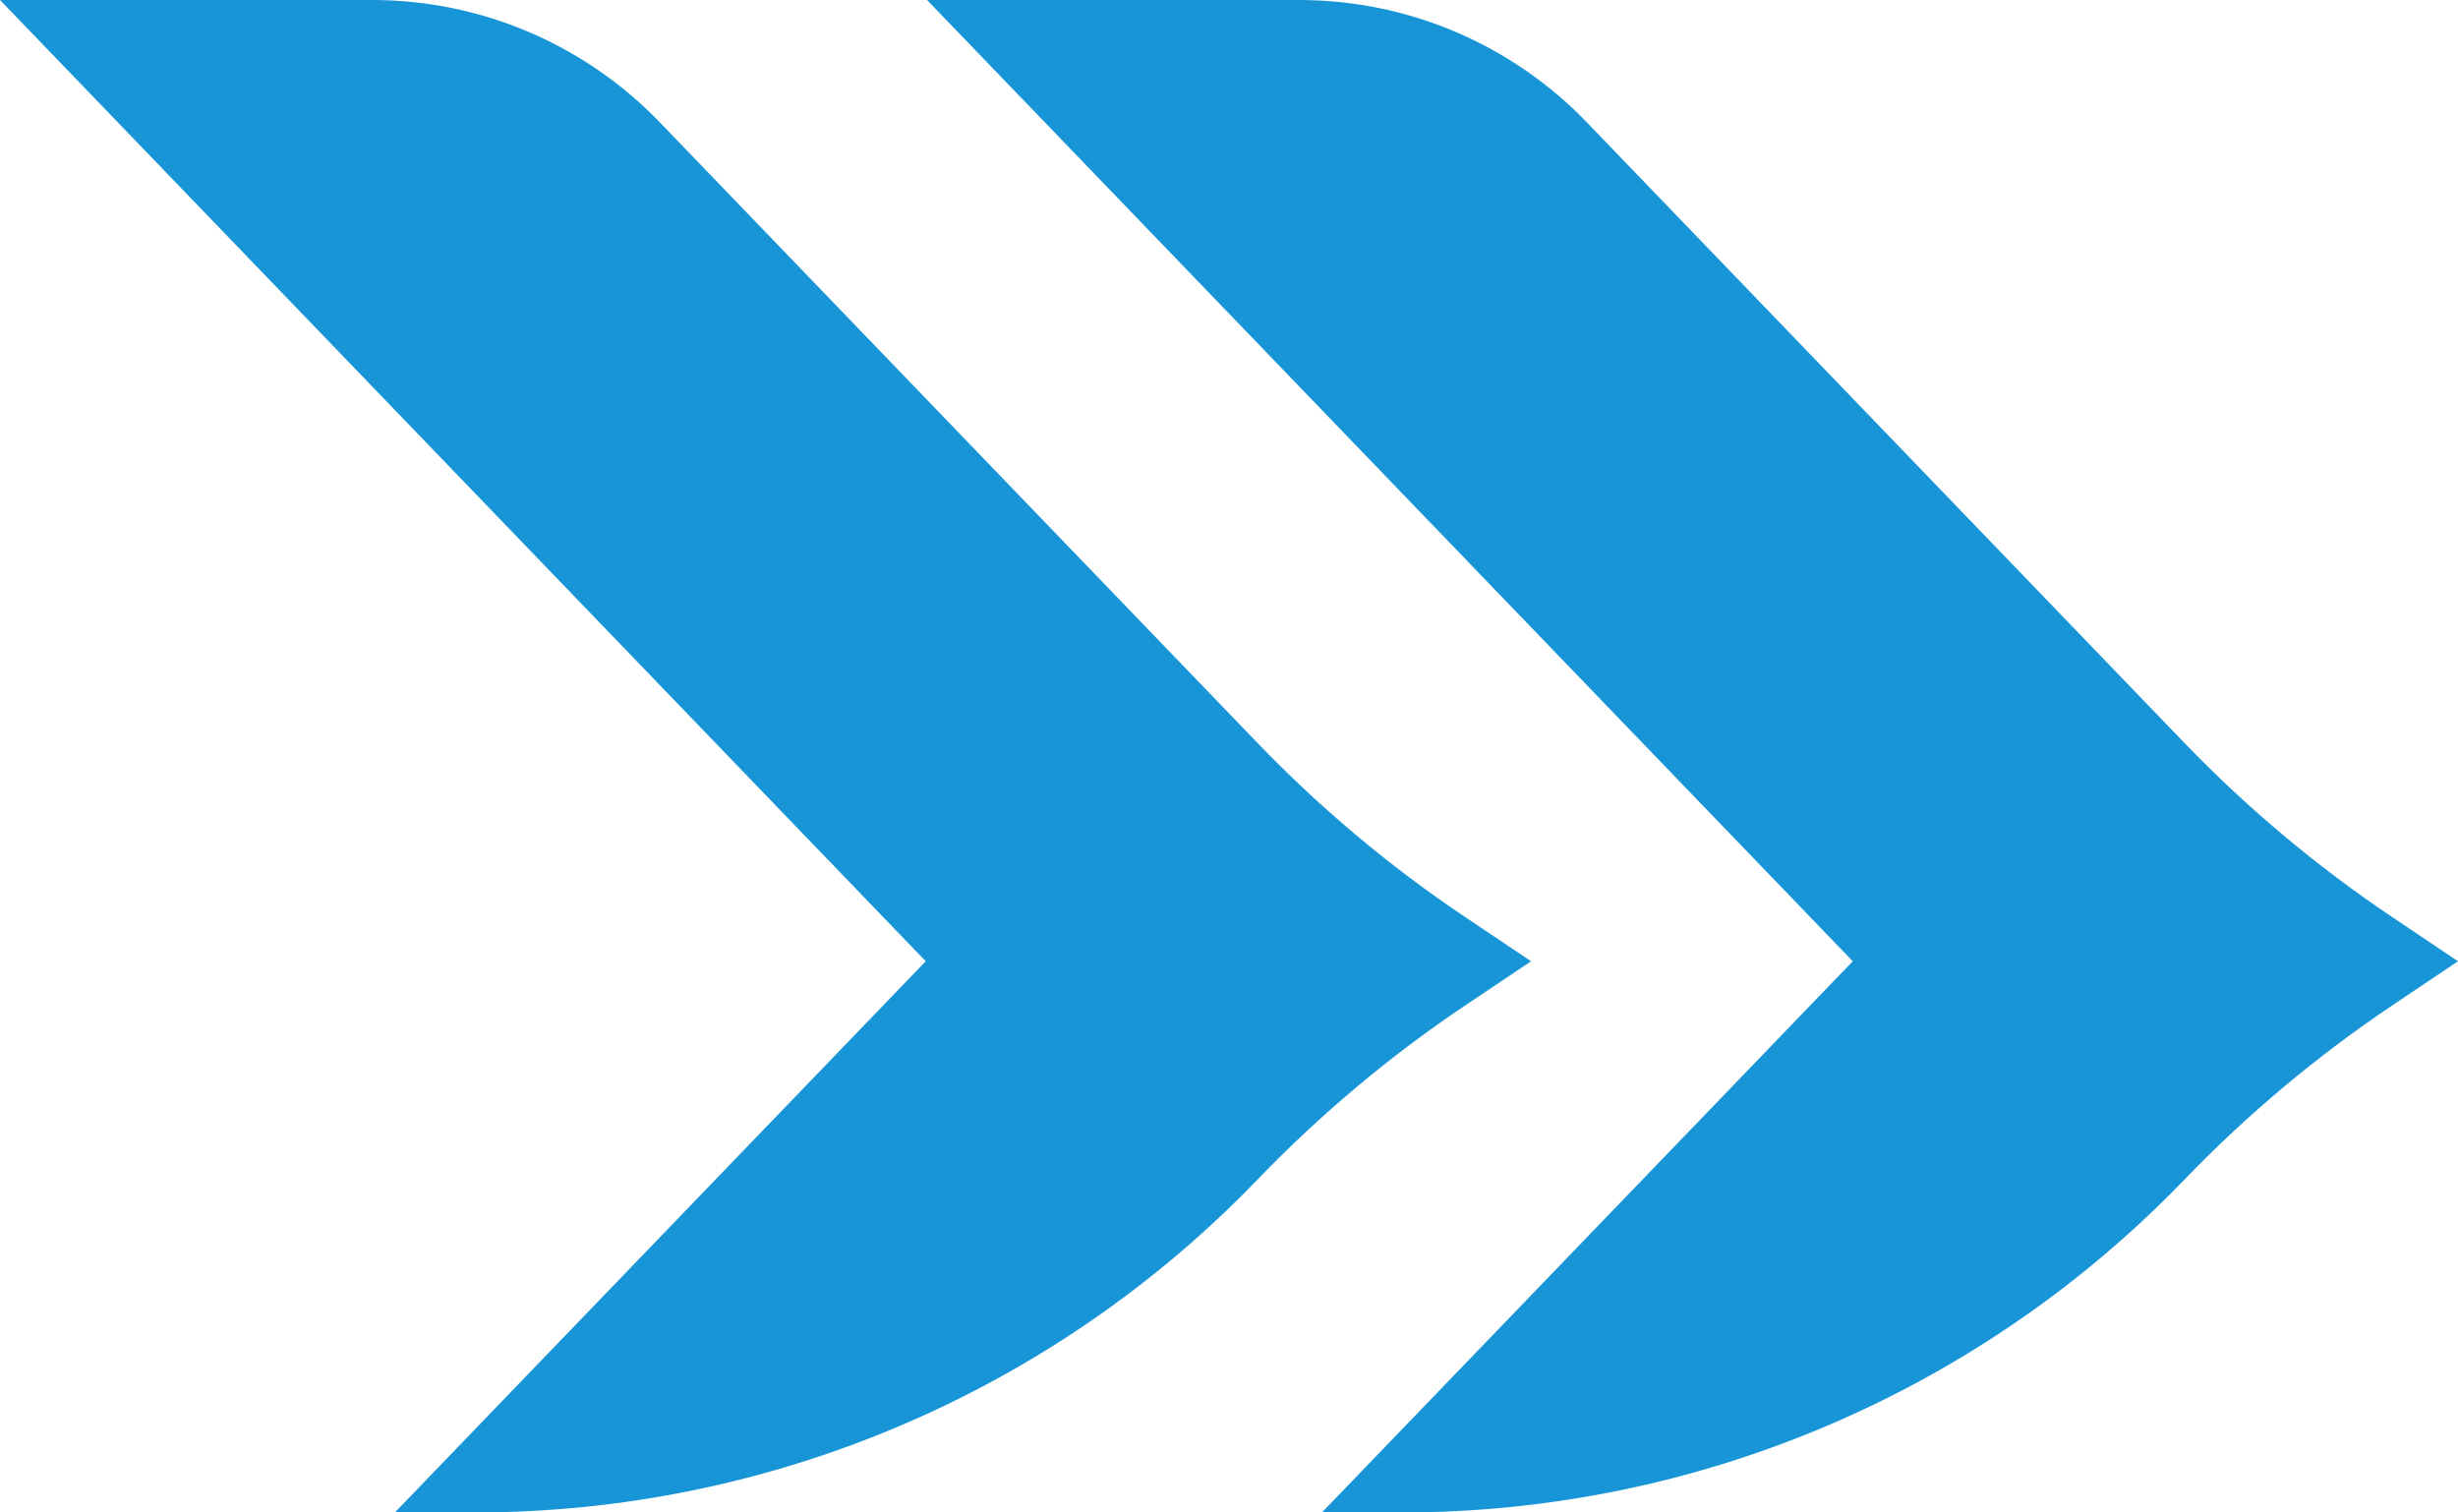
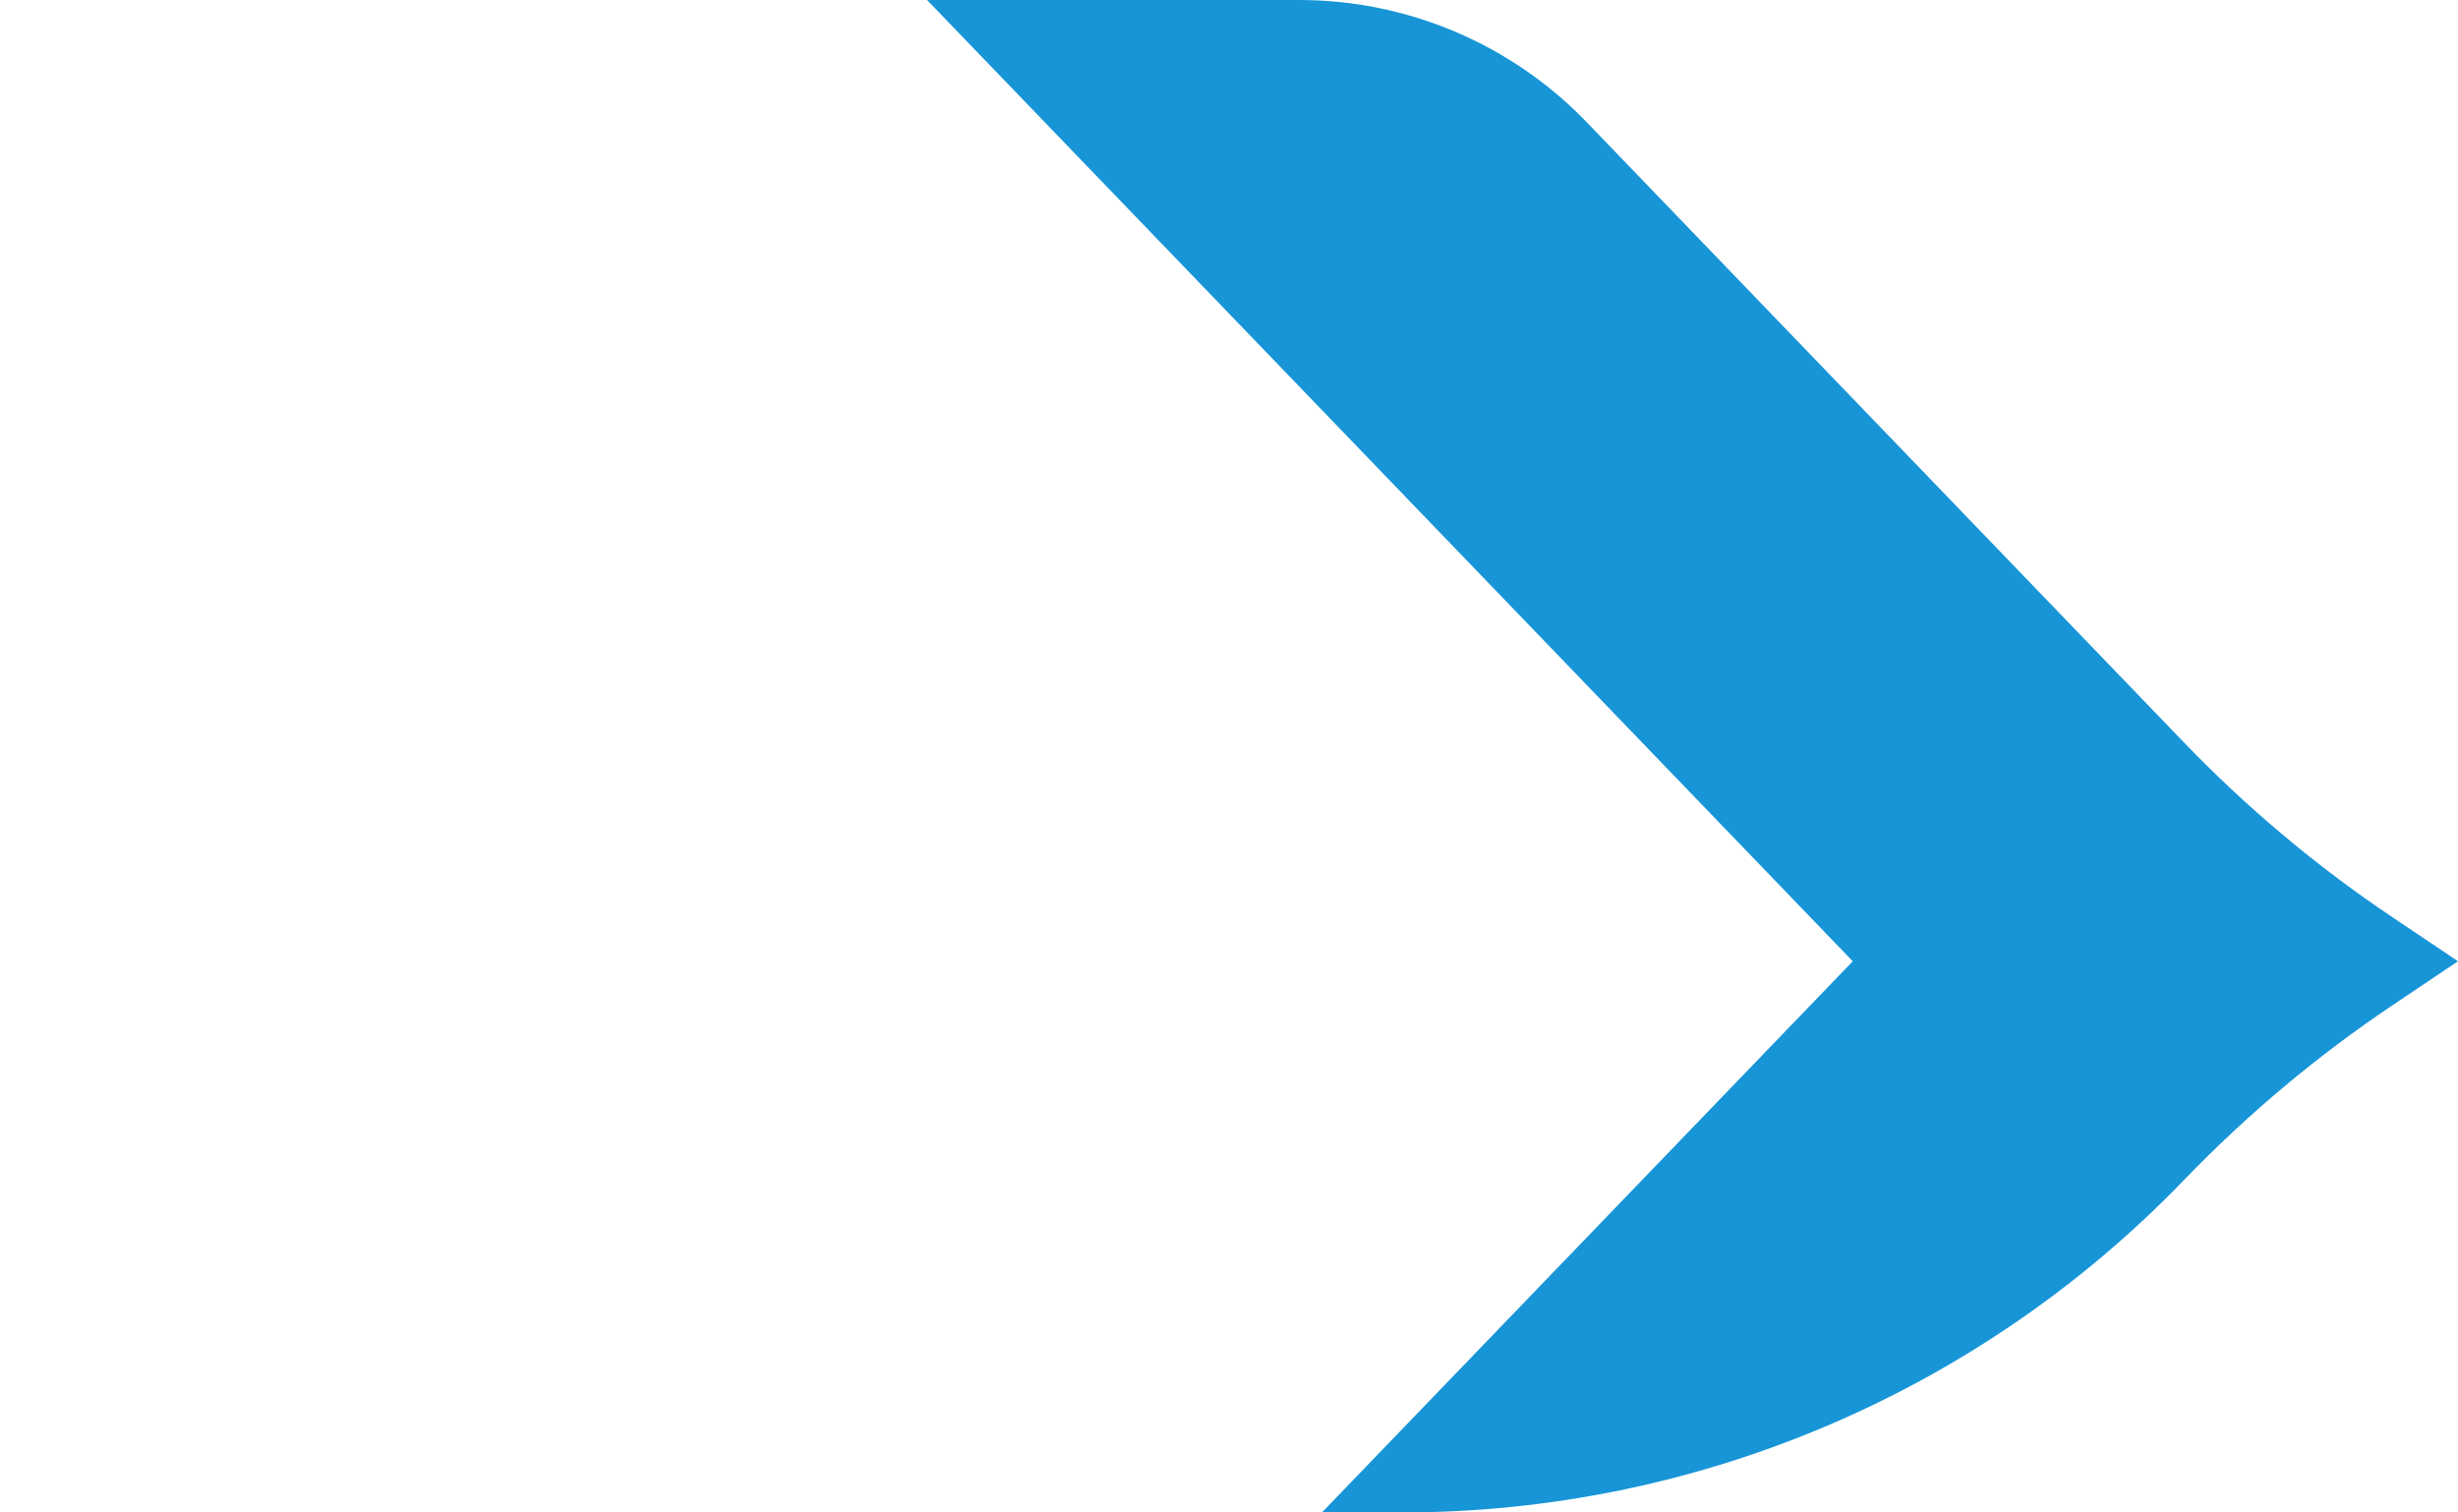
<svg xmlns="http://www.w3.org/2000/svg" width="26" height="16" viewBox="0 0 26 16" fill="none">
  <path d="M13.743 0C14.89 0 15.988 0.467 16.783 1.292L23.105 7.858C23.771 8.549 24.508 9.168 25.305 9.702L26 10.169L25.305 10.636C24.508 11.171 23.771 11.789 23.105 12.48V12.48C20.939 14.729 17.951 16 14.829 16H13.983L19.598 10.169L9.806 0H13.743Z" fill="#1795D7" />
-   <path d="M3.937 0C5.084 0 6.182 0.467 6.977 1.292L13.3 7.858C13.965 8.549 14.702 9.168 15.499 9.702L16.195 10.169L15.499 10.636C14.702 11.171 13.965 11.789 13.3 12.48V12.48C11.134 14.729 8.145 16 5.023 16H4.177L9.792 10.169L0 0H3.937Z" fill="#1795D7" />
</svg>